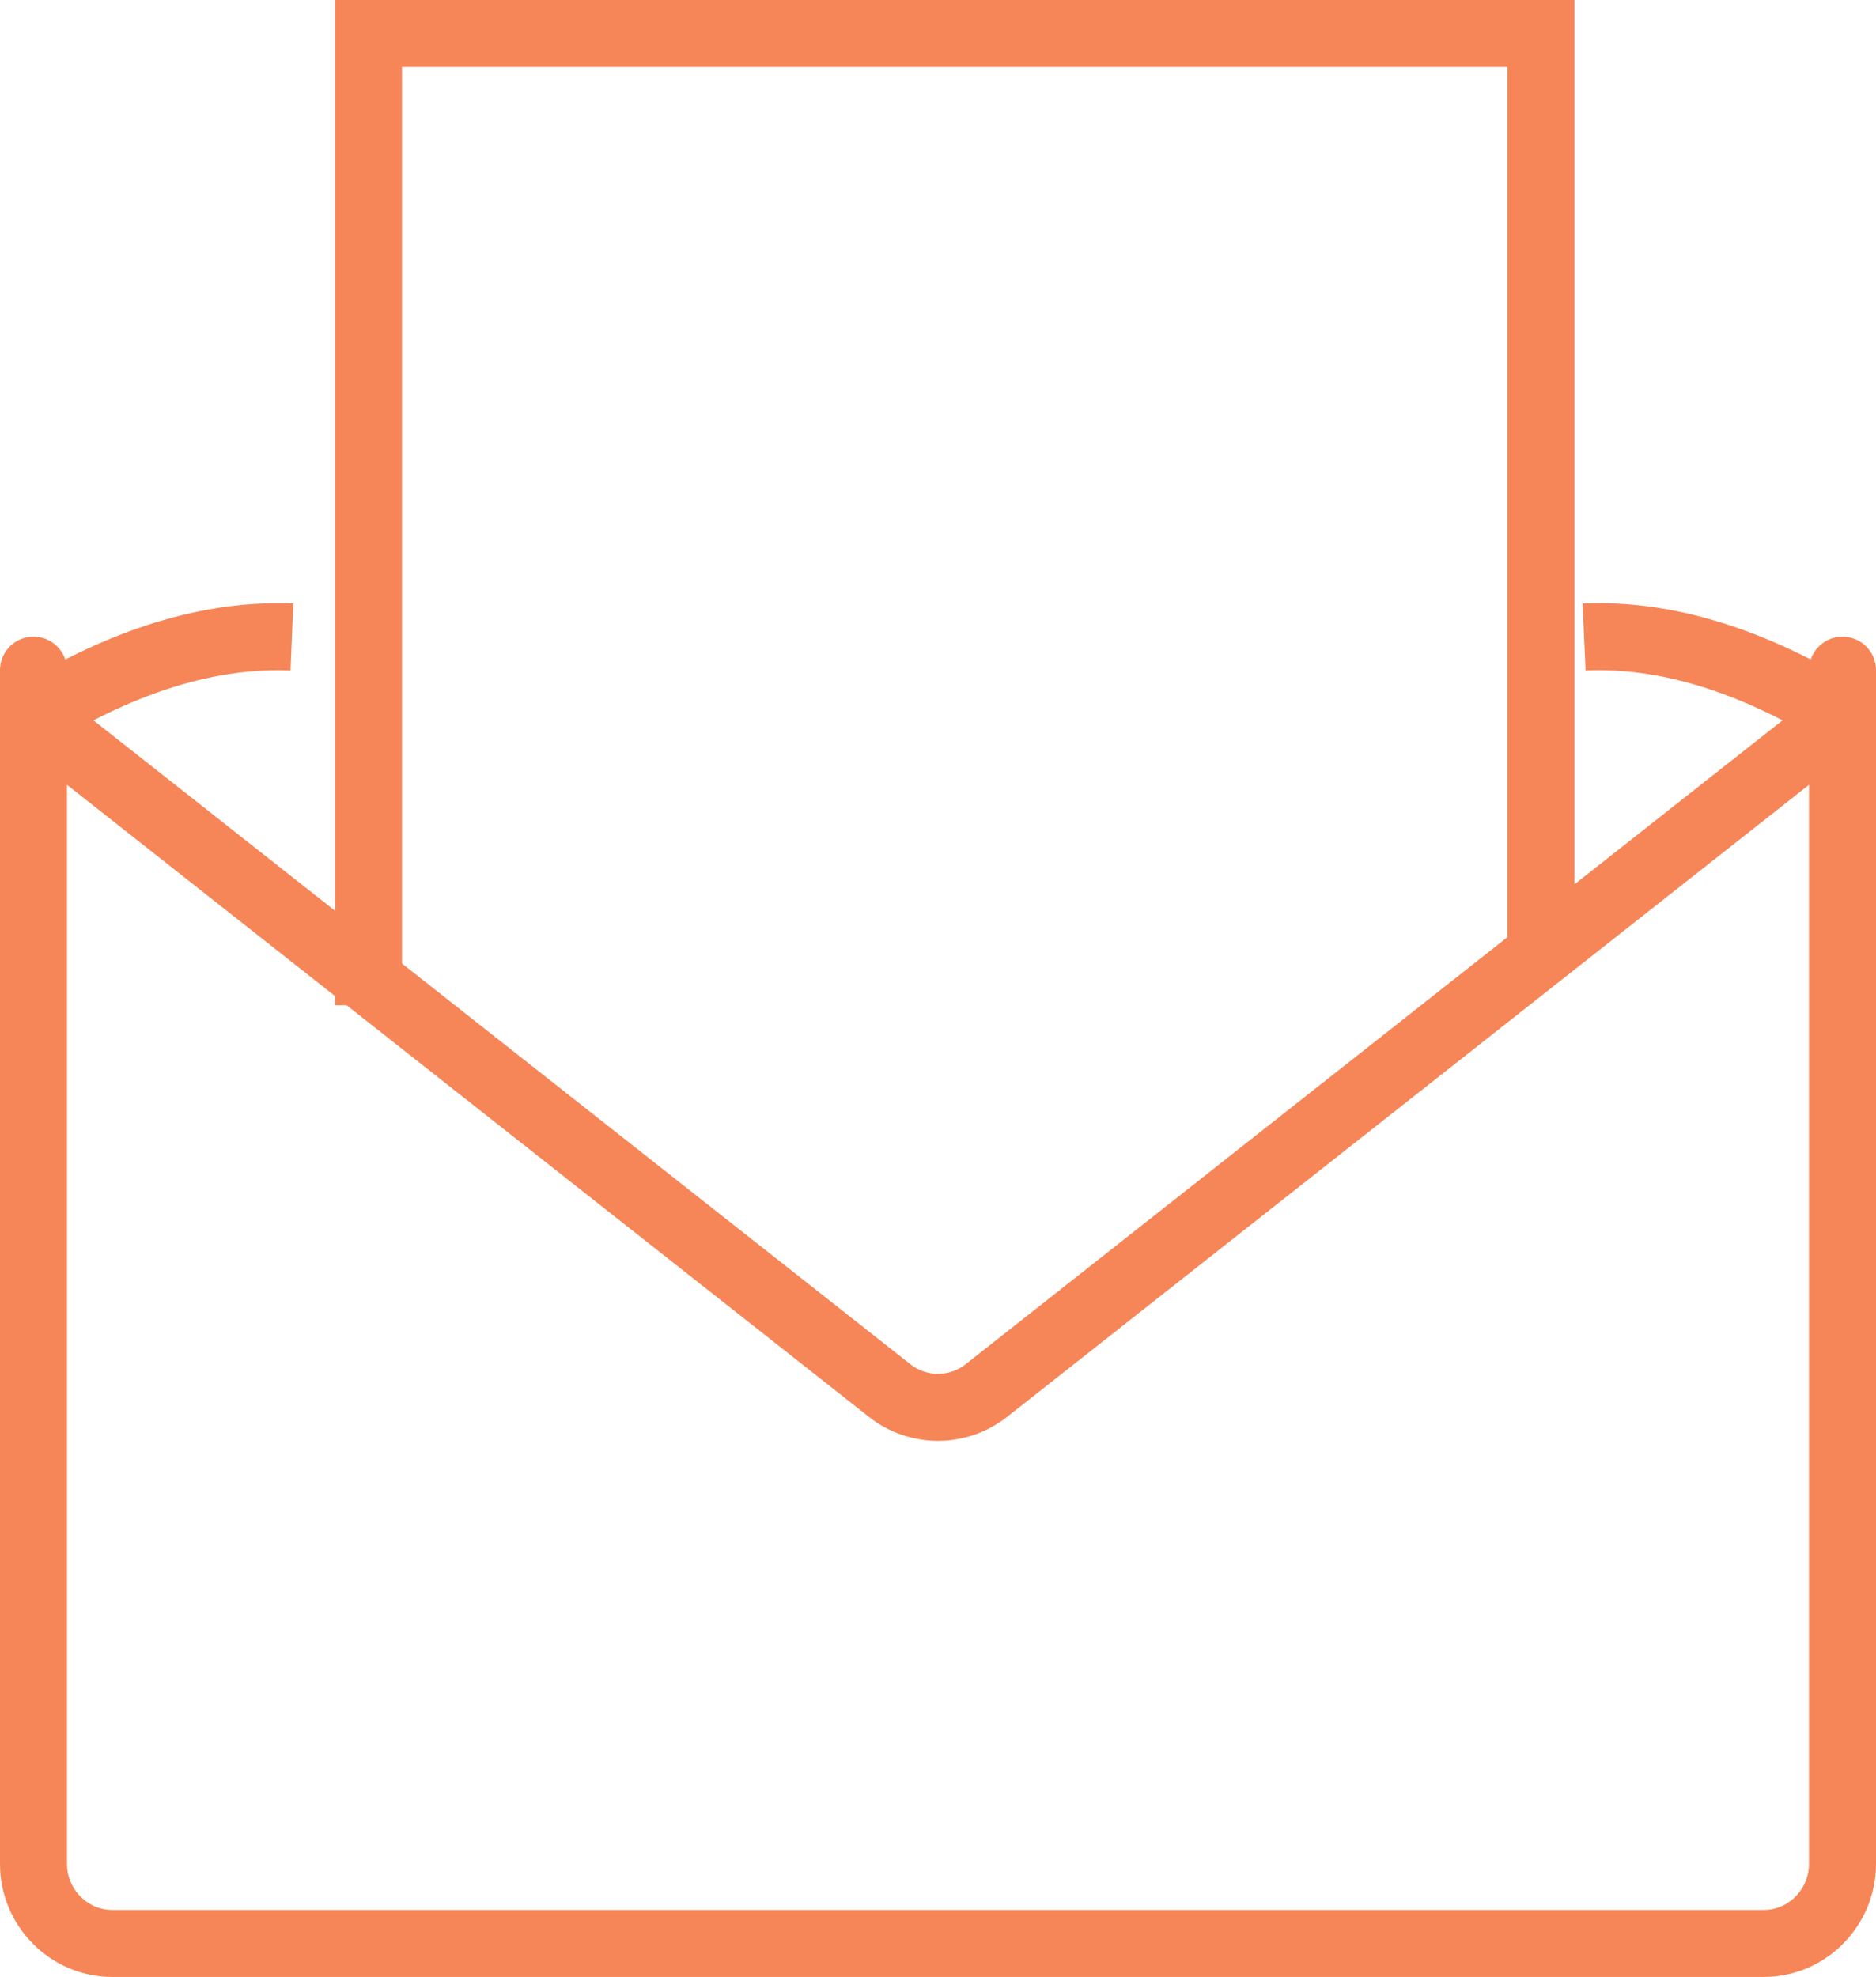
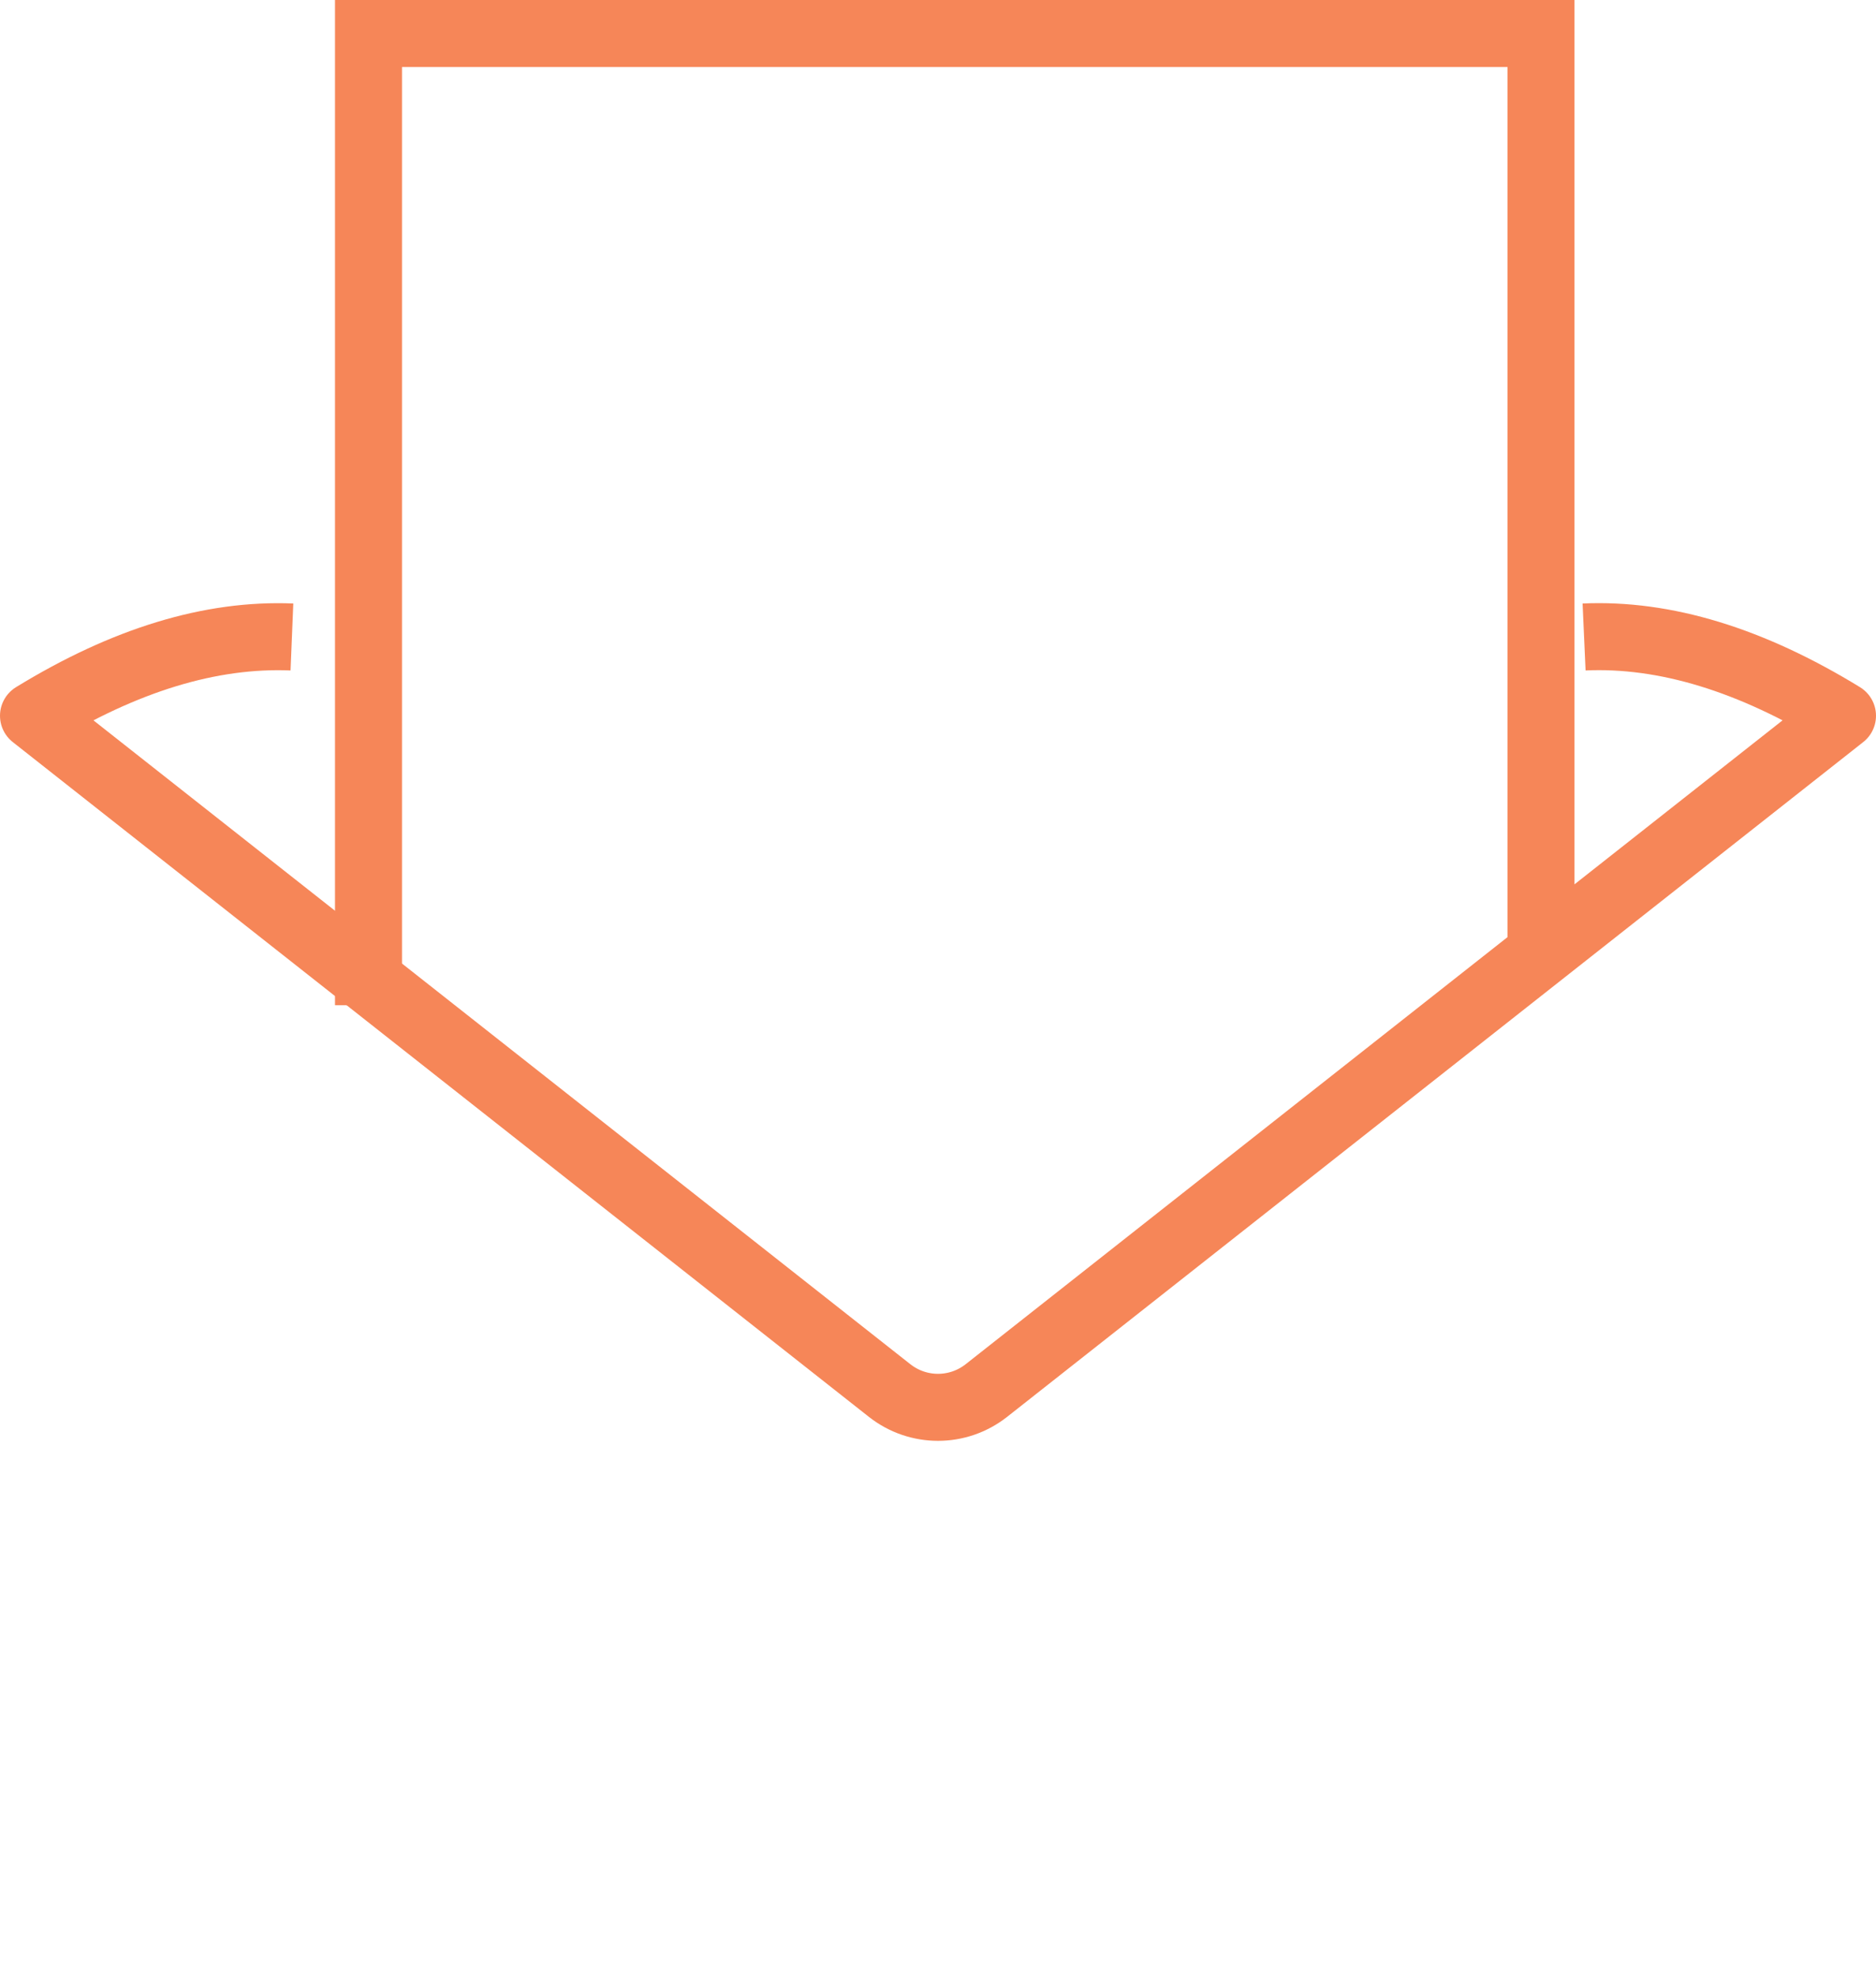
<svg xmlns="http://www.w3.org/2000/svg" width="56" height="59" viewBox="0 0 56 59">
  <g stroke="#F68658" stroke-width="2" fill="none" fill-rule="evenodd">
-     <path d="M55 20v35.625C55 56.931 53.943 58 52.652 58H3.348C2.057 58 1 56.931 1 55.625V20" stroke-linecap="round" stroke-linejoin="round" />
    <path d="M11 30V1h35v27.294" />
    <path d="M8.714 19.01c-2.422-.1-4.993.683-7.714 2.351l25.554 20.137c.85.67 2.042.67 2.892 0L55 21.361c-2.732-1.675-5.304-2.459-7.714-2.351" stroke-linejoin="round" />
  </g>
</svg>